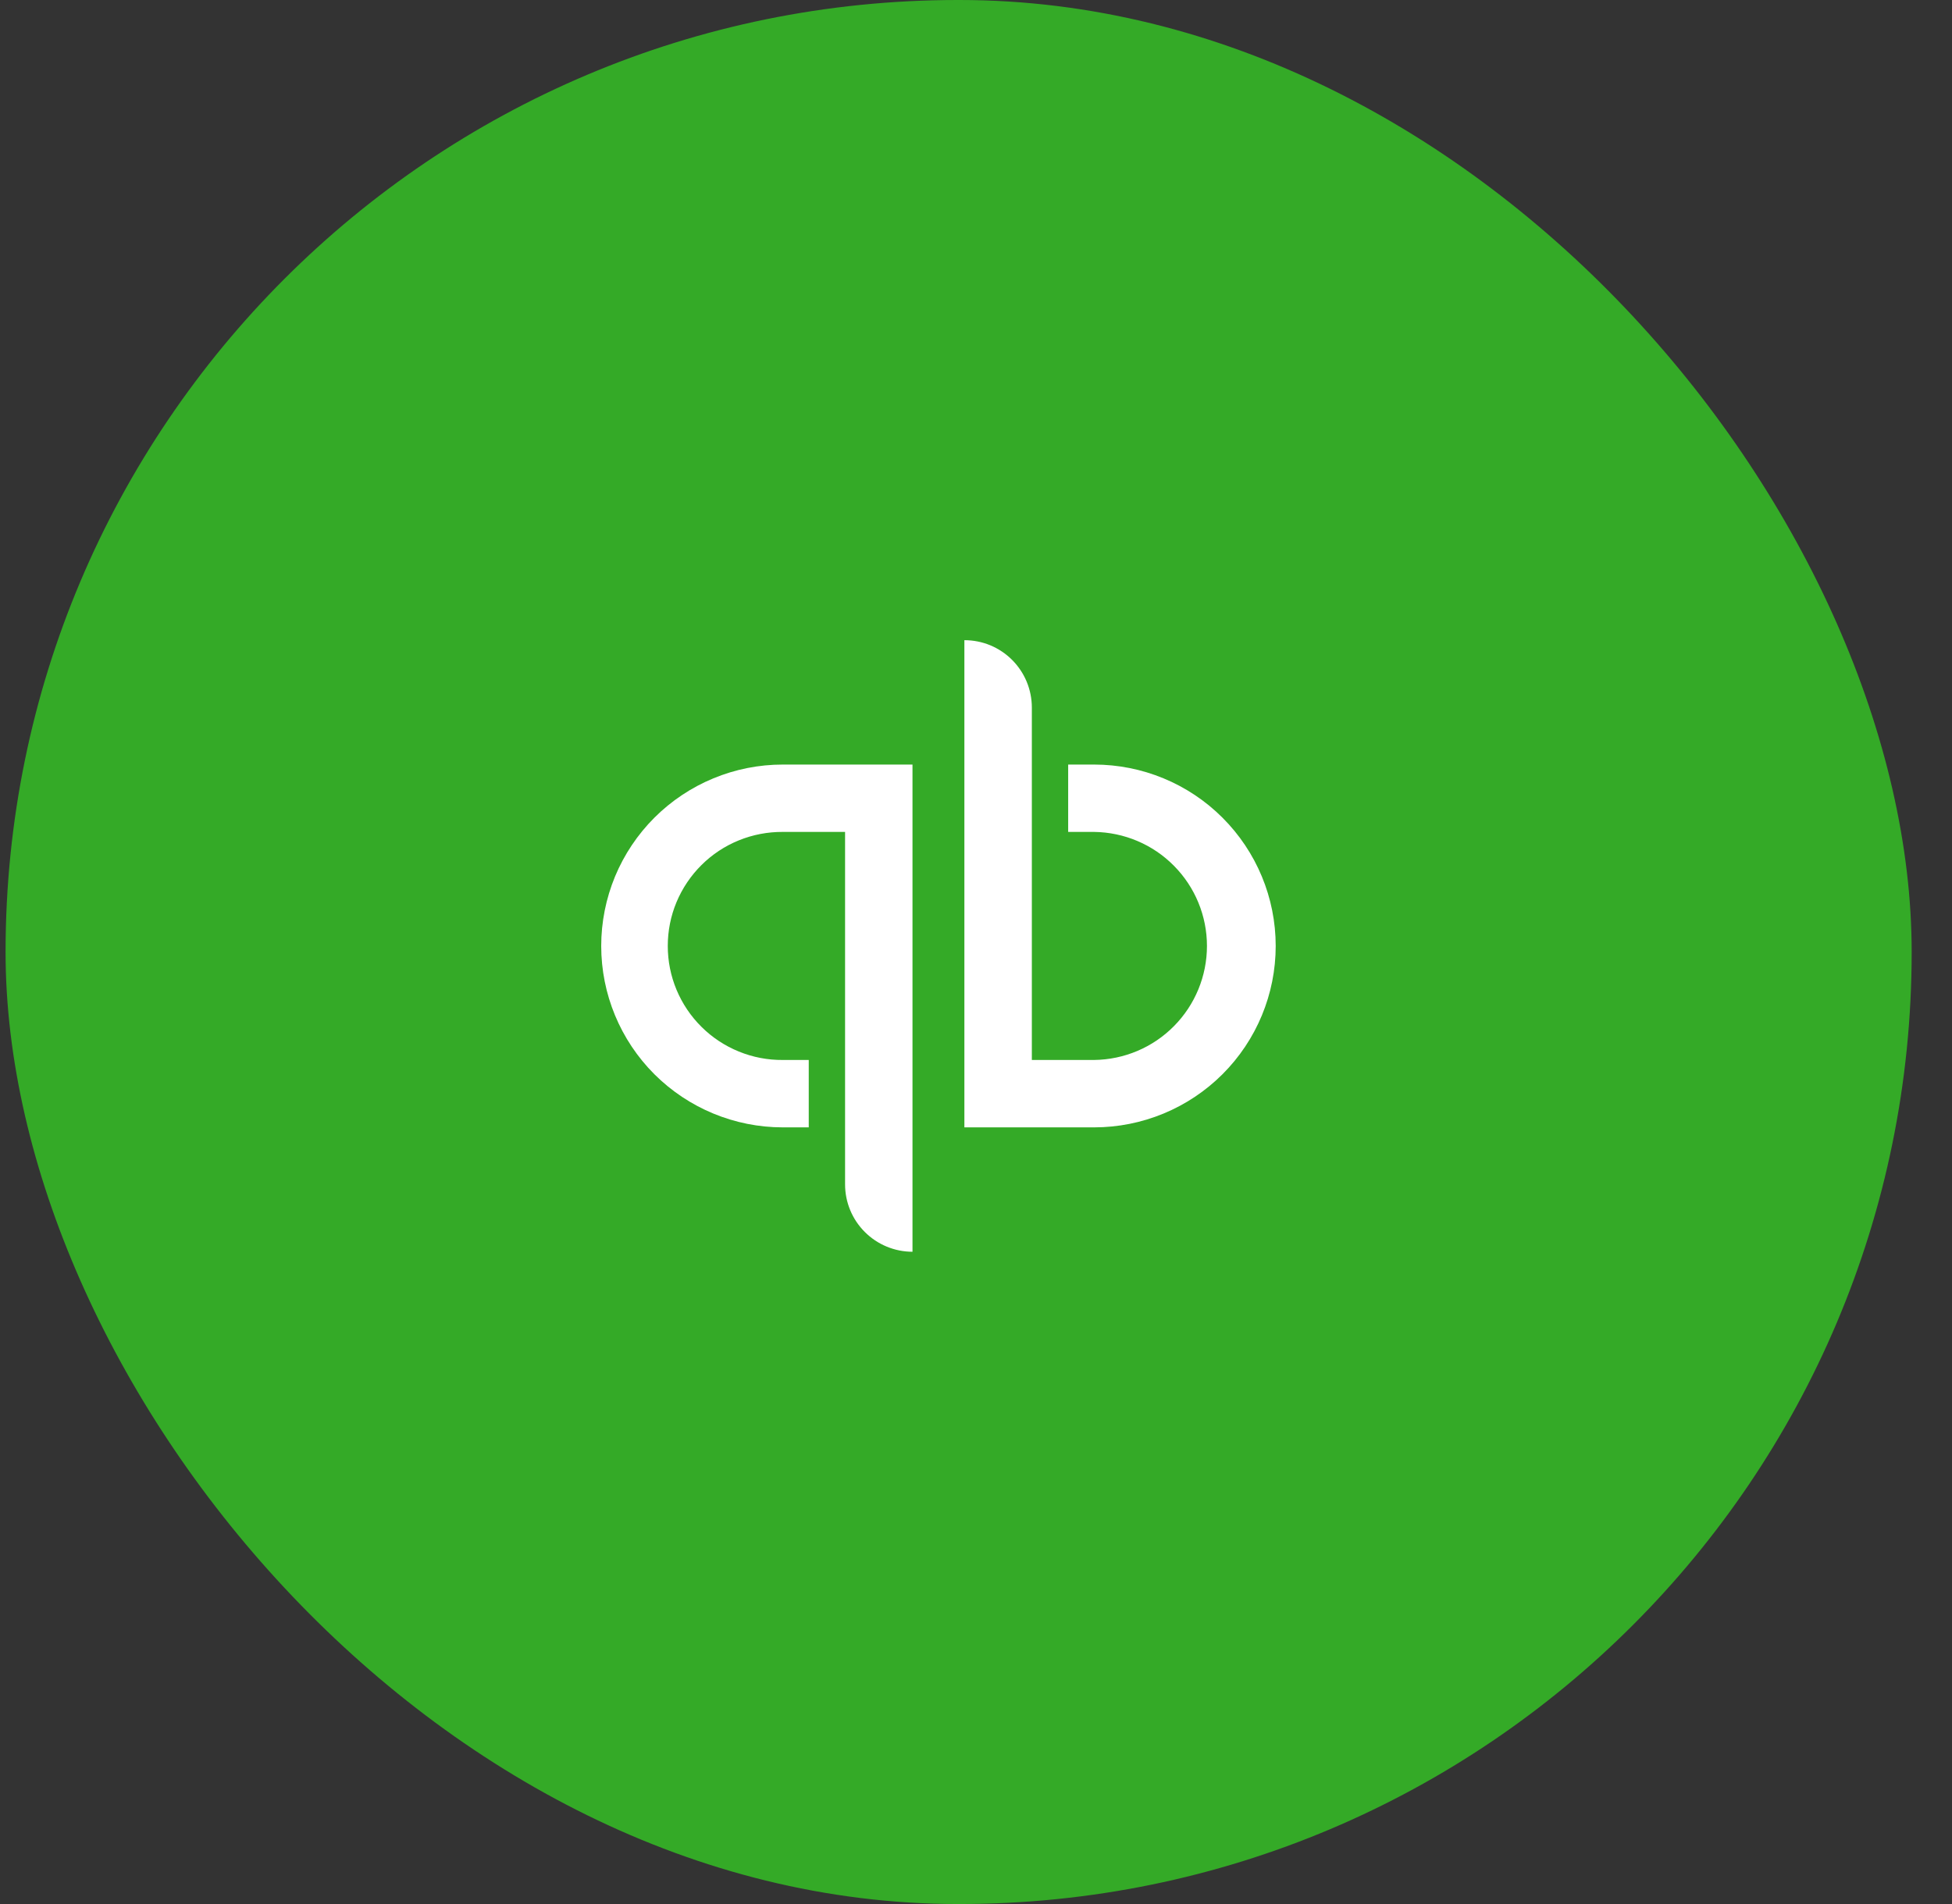
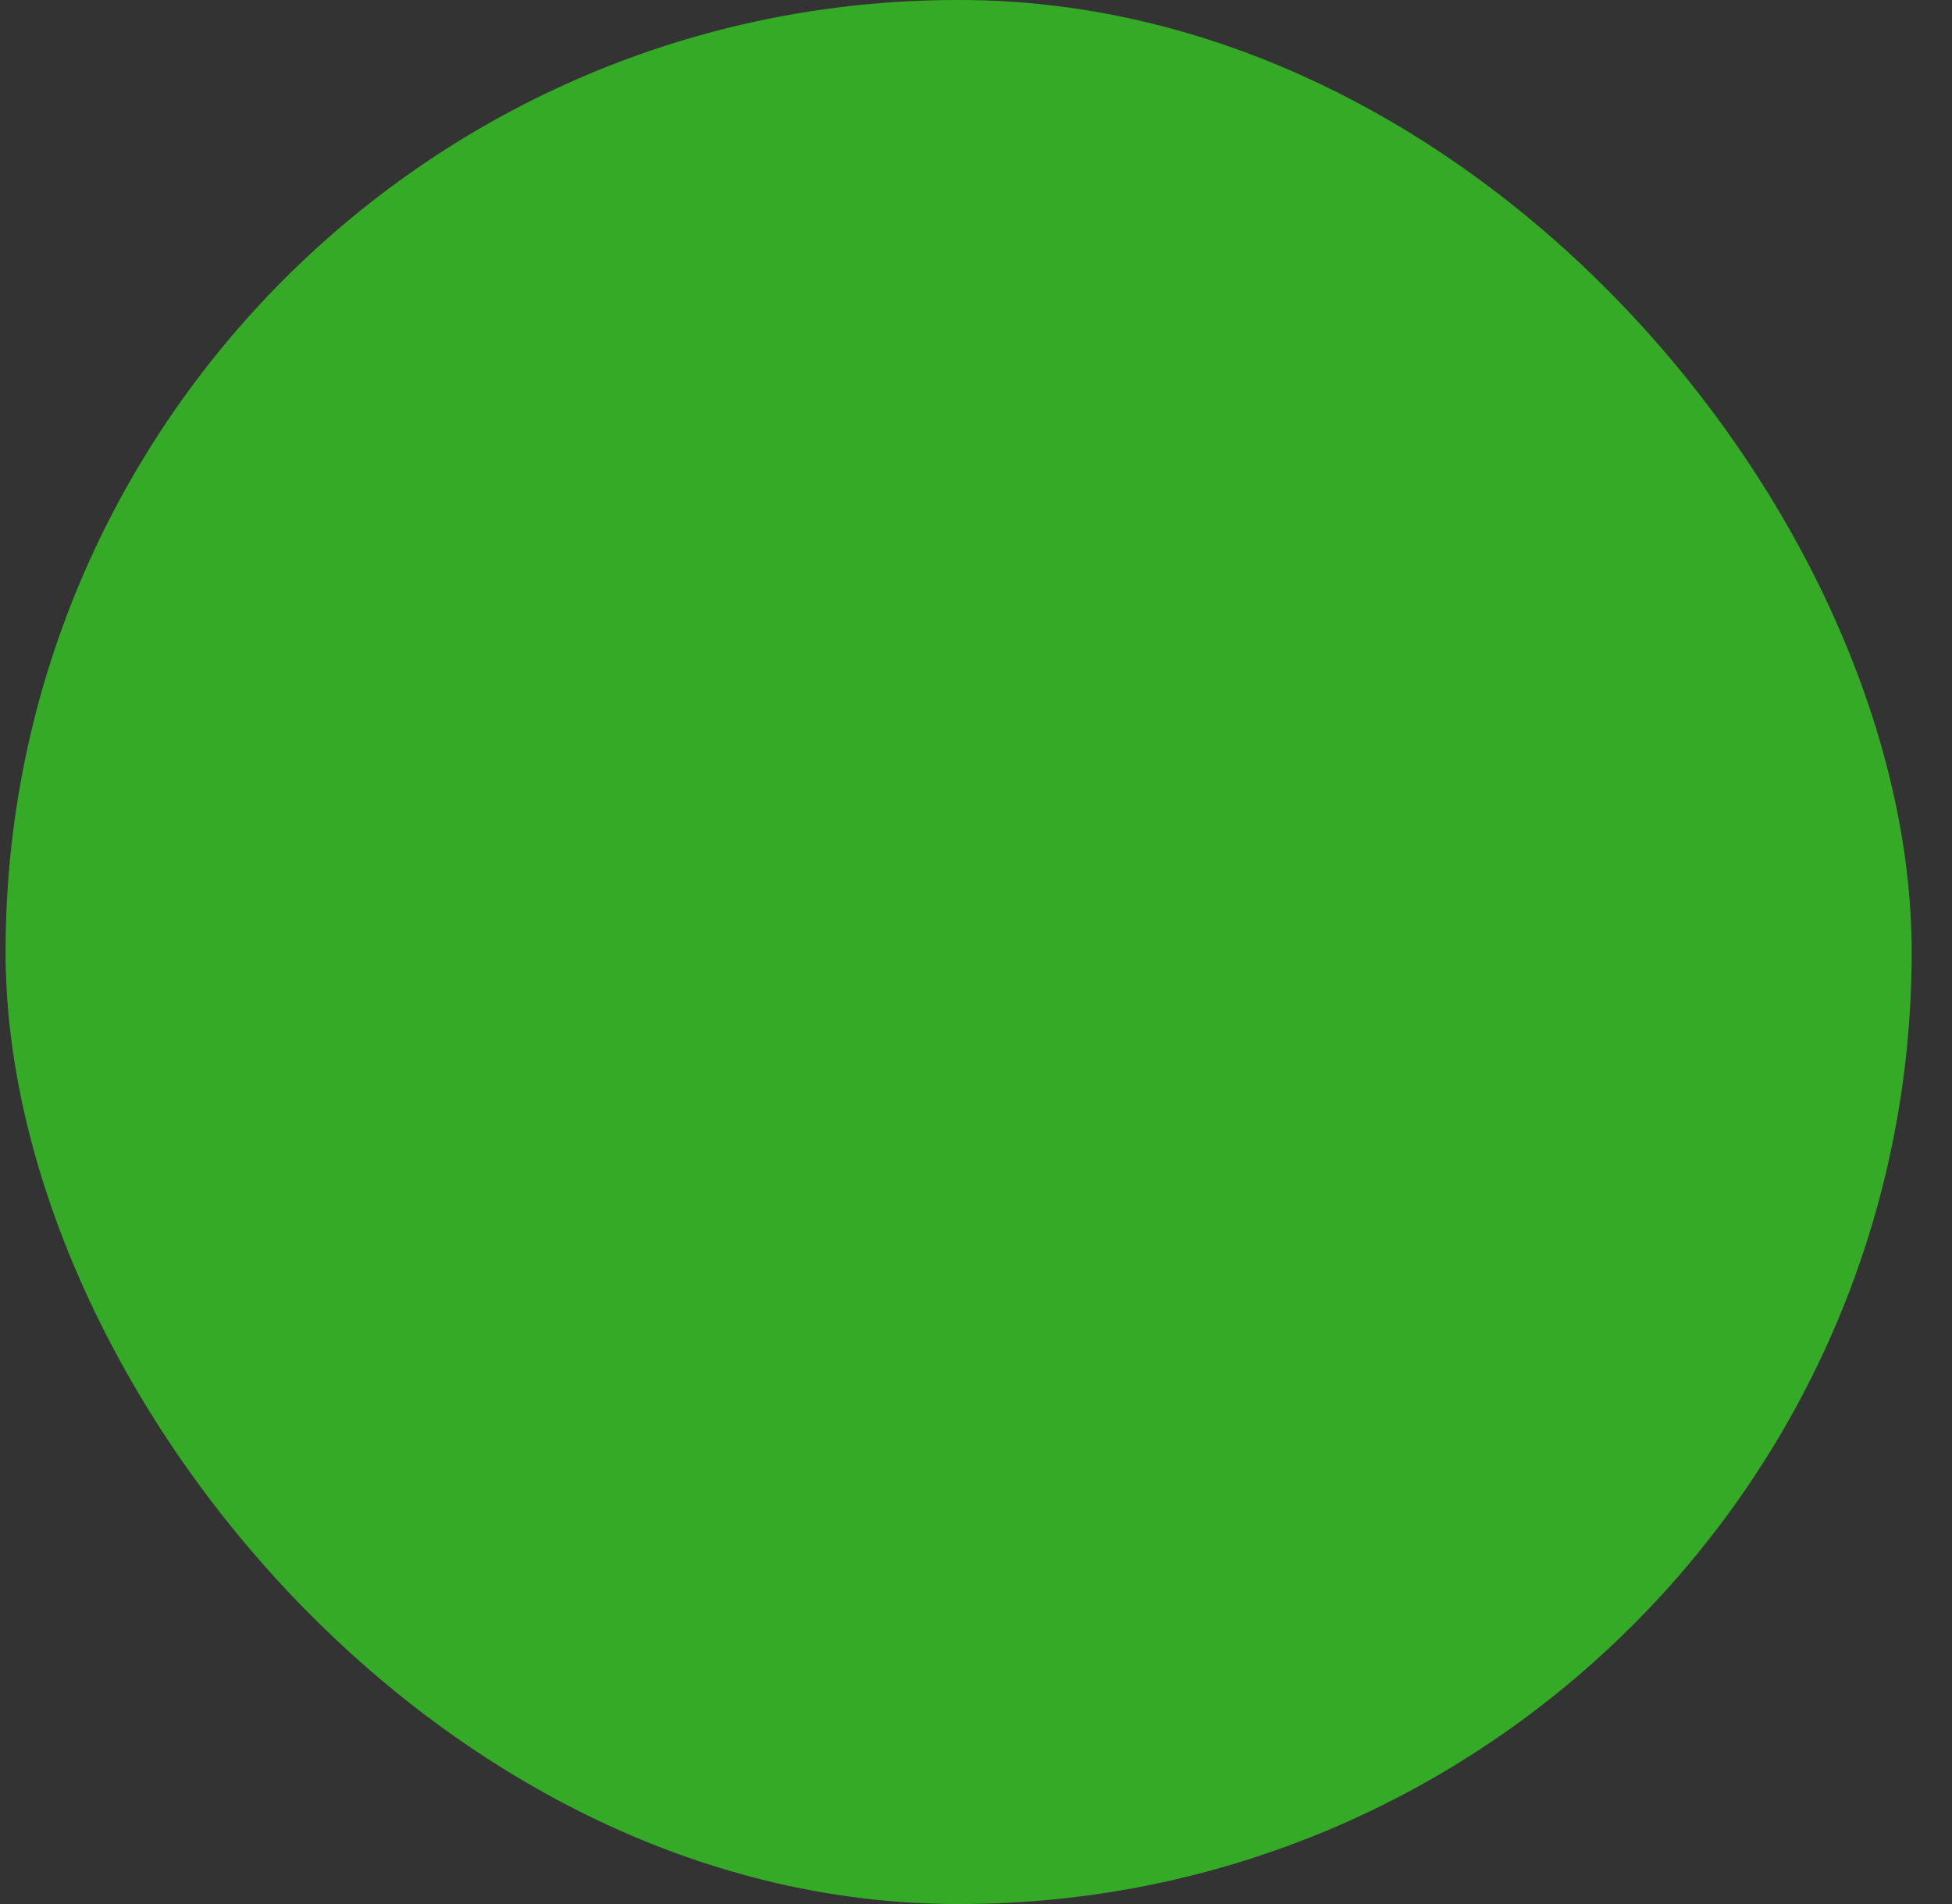
<svg xmlns="http://www.w3.org/2000/svg" width="41" height="40" viewBox="0 0 41 40" fill="none">
  <rect x="0" y="0" width="41" height="40" fill="#333333" stroke="none" />
  <rect x="0.117" width="40.036" height="40" rx="20" fill="#34AA27" />
-   <path d="M12.628 19.873C12.628 20.884 13.03 21.853 13.745 22.568C14.461 23.282 15.431 23.684 16.442 23.684H16.987V22.268H16.442C16.126 22.271 15.812 22.211 15.519 22.091C15.226 21.972 14.959 21.796 14.735 21.573C14.51 21.351 14.332 21.086 14.21 20.794C14.088 20.502 14.026 20.189 14.026 19.873C14.026 19.556 14.088 19.243 14.21 18.951C14.332 18.66 14.51 18.395 14.735 18.172C14.959 17.949 15.226 17.773 15.519 17.654C15.812 17.535 16.126 17.475 16.442 17.477H17.75V24.881C17.75 25.257 17.899 25.617 18.165 25.882C18.431 26.148 18.791 26.297 19.166 26.297V16.062H16.442C15.941 16.062 15.445 16.16 14.983 16.352C14.52 16.543 14.1 16.824 13.745 17.178C13.391 17.532 13.11 17.952 12.918 18.414C12.727 18.877 12.628 19.372 12.628 19.873ZM22.98 16.062H22.436V17.477H22.98C23.612 17.485 24.215 17.74 24.658 18.189C25.102 18.637 25.351 19.242 25.351 19.873C25.351 20.503 25.102 21.109 24.658 21.557C24.215 22.006 23.612 22.261 22.98 22.268H21.673V14.864C21.673 14.678 21.636 14.494 21.565 14.322C21.494 14.151 21.39 13.995 21.258 13.863C21.127 13.732 20.97 13.627 20.799 13.556C20.627 13.485 20.442 13.449 20.256 13.449V23.684H22.98C23.992 23.684 24.962 23.282 25.677 22.568C26.393 21.853 26.795 20.884 26.795 19.873C26.795 18.862 26.393 17.893 25.677 17.178C24.962 16.463 23.992 16.062 22.98 16.062Z" fill="white" />
</svg>